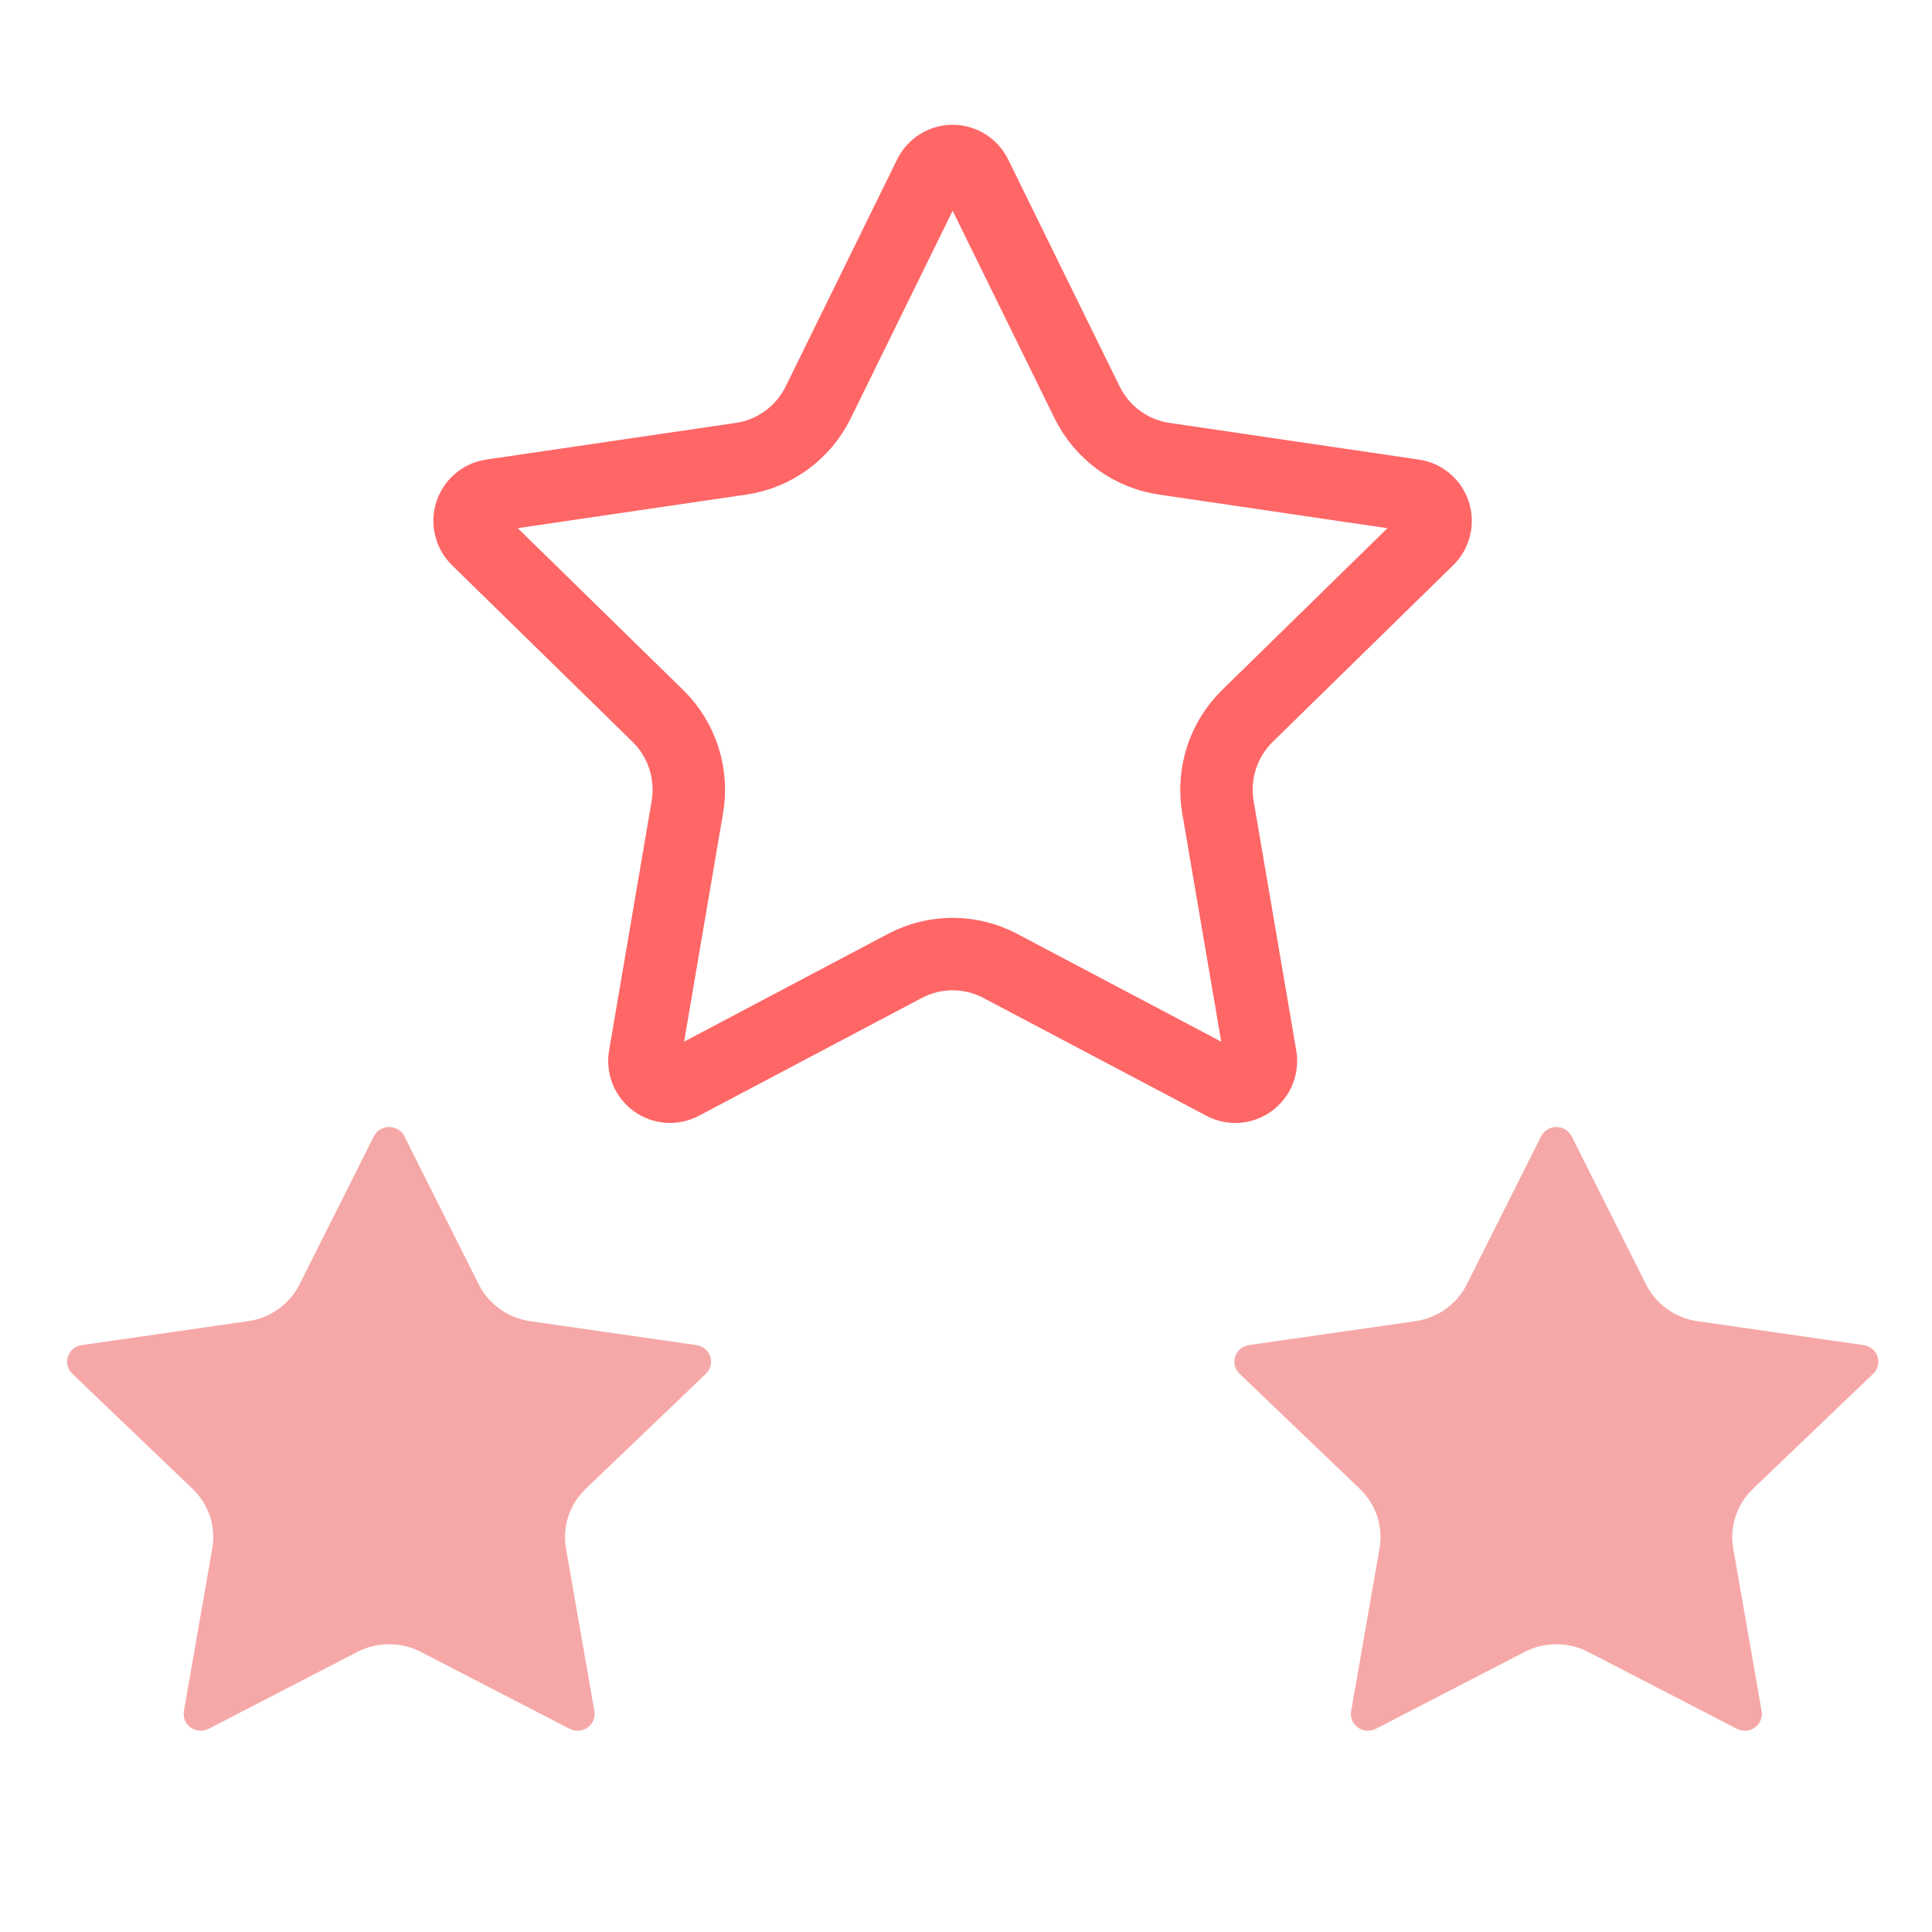
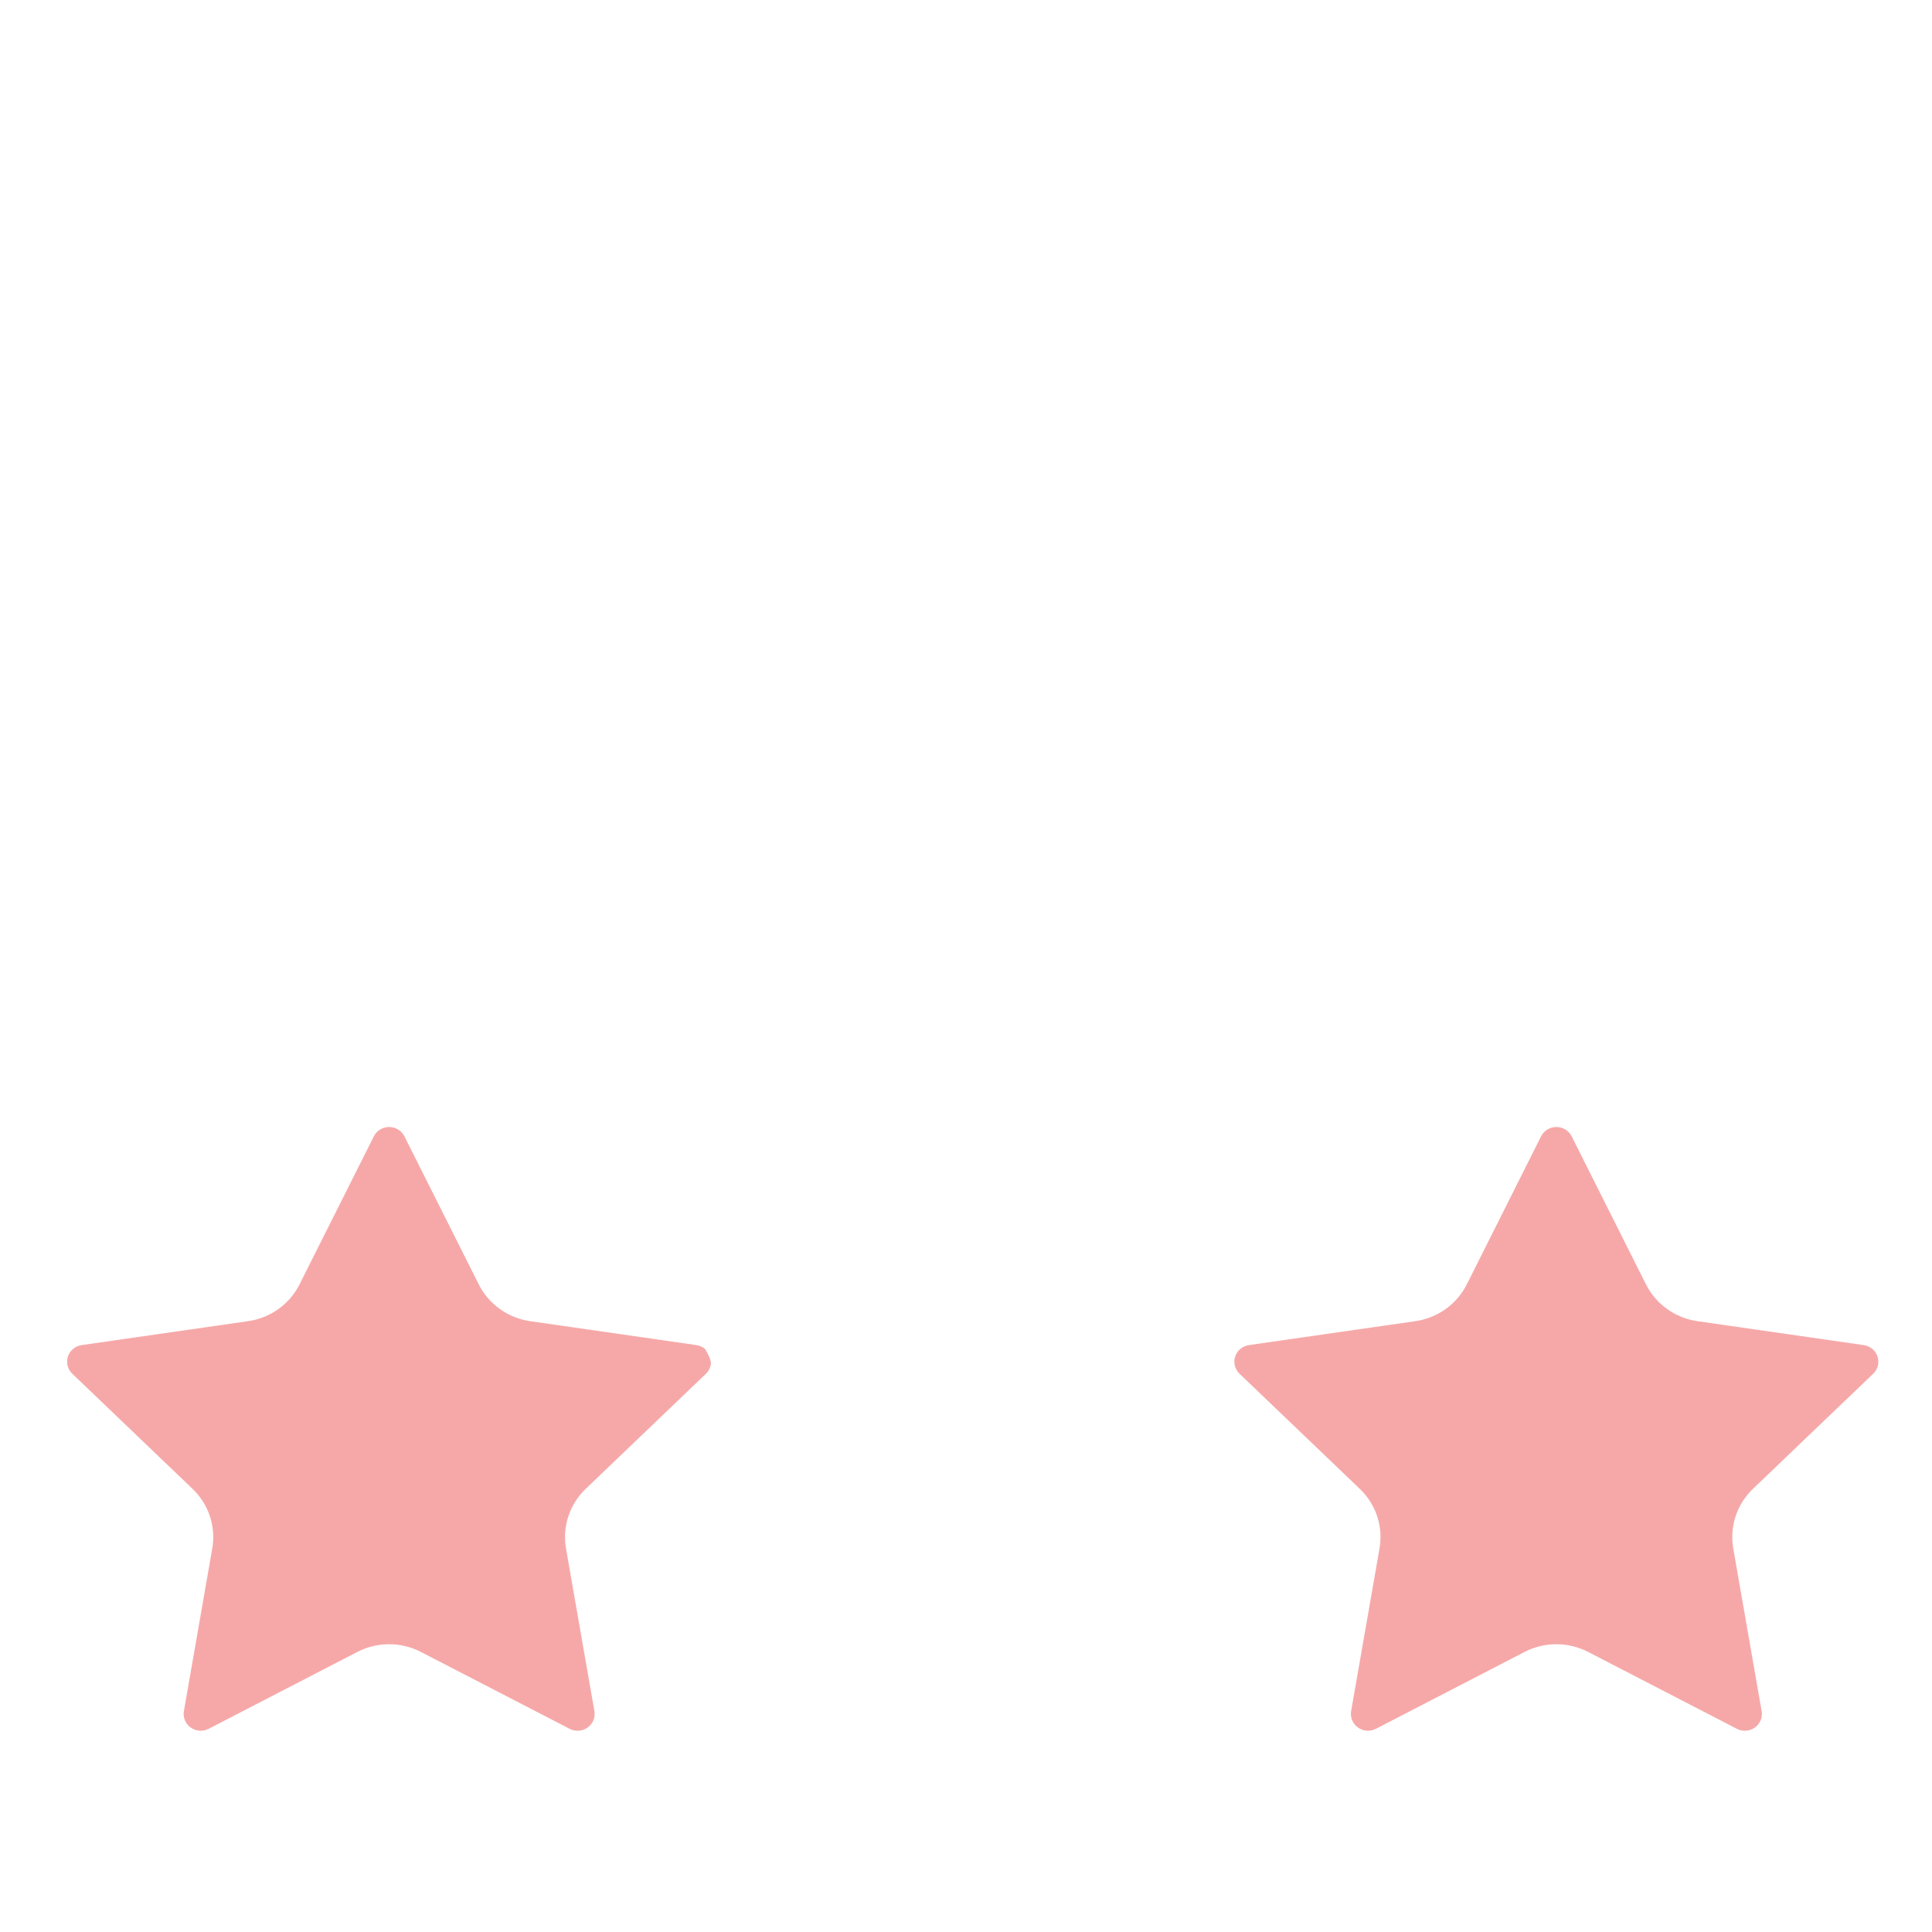
<svg xmlns="http://www.w3.org/2000/svg" width="80" height="80" viewBox="0 0 80 80" fill="none">
-   <path d="M38.497 7.259C38.584 7.081 38.72 6.932 38.888 6.827C39.056 6.722 39.249 6.667 39.447 6.667C39.644 6.667 39.838 6.722 40.006 6.827C40.174 6.932 40.309 7.081 40.397 7.259L45.016 16.664C45.321 17.283 45.77 17.818 46.325 18.224C46.881 18.631 47.526 18.895 48.206 18.995L58.537 20.515C58.733 20.543 58.917 20.626 59.068 20.754C59.219 20.882 59.332 21.05 59.393 21.24C59.454 21.429 59.462 21.631 59.414 21.824C59.367 22.017 59.267 22.193 59.125 22.332L51.654 29.644C51.161 30.126 50.792 30.722 50.579 31.38C50.367 32.037 50.316 32.737 50.432 33.419L52.196 43.749C52.23 43.946 52.209 44.148 52.135 44.334C52.06 44.519 51.935 44.679 51.775 44.797C51.614 44.914 51.424 44.983 51.225 44.997C51.027 45.011 50.829 44.969 50.654 44.875L41.419 39.995C40.81 39.674 40.133 39.506 39.446 39.506C38.758 39.506 38.081 39.674 37.473 39.995L28.24 44.875C28.064 44.968 27.867 45.01 27.669 44.996C27.471 44.982 27.281 44.912 27.12 44.795C26.96 44.678 26.835 44.518 26.761 44.333C26.687 44.148 26.666 43.946 26.7 43.749L28.462 33.42C28.578 32.739 28.528 32.038 28.315 31.381C28.102 30.723 27.733 30.127 27.24 29.644L19.768 22.334C19.626 22.195 19.524 22.019 19.477 21.825C19.428 21.632 19.435 21.428 19.497 21.239C19.558 21.049 19.671 20.88 19.823 20.752C19.975 20.623 20.16 20.541 20.357 20.513L30.686 18.995C31.366 18.896 32.012 18.632 32.569 18.225C33.125 17.819 33.575 17.283 33.879 16.664L38.497 7.259Z" stroke="#FF6666" stroke-width="3" stroke-linecap="round" stroke-linejoin="round" />
-   <path d="M15.48 47.053C15.538 46.937 15.628 46.839 15.74 46.771C15.852 46.703 15.981 46.667 16.113 46.667C16.245 46.667 16.374 46.703 16.485 46.771C16.597 46.839 16.688 46.937 16.746 47.053L19.826 53.187C20.029 53.59 20.328 53.939 20.699 54.204C21.069 54.469 21.499 54.642 21.952 54.707L28.84 55.698C28.97 55.717 29.093 55.771 29.194 55.854C29.294 55.938 29.37 56.047 29.41 56.171C29.451 56.294 29.456 56.426 29.424 56.552C29.393 56.678 29.326 56.792 29.232 56.883L24.251 61.652C23.922 61.967 23.677 62.355 23.535 62.784C23.393 63.213 23.359 63.669 23.436 64.114L24.612 70.851C24.635 70.979 24.621 71.111 24.571 71.232C24.522 71.353 24.439 71.457 24.331 71.534C24.224 71.611 24.097 71.656 23.965 71.665C23.833 71.674 23.701 71.646 23.584 71.585L17.427 68.403C17.022 68.193 16.57 68.084 16.112 68.084C15.654 68.084 15.203 68.193 14.797 68.403L8.642 71.585C8.525 71.646 8.393 71.673 8.261 71.664C8.129 71.655 8.002 71.609 7.895 71.533C7.788 71.457 7.705 71.352 7.656 71.231C7.606 71.111 7.592 70.979 7.615 70.851L8.79 64.115C8.867 63.67 8.833 63.214 8.692 62.784C8.55 62.355 8.304 61.967 7.975 61.652L2.994 56.884C2.899 56.794 2.831 56.679 2.799 56.553C2.767 56.426 2.772 56.294 2.813 56.17C2.854 56.046 2.929 55.936 3.03 55.853C3.132 55.769 3.255 55.715 3.386 55.697L10.272 54.707C10.726 54.642 11.156 54.47 11.527 54.205C11.898 53.94 12.198 53.591 12.401 53.187L15.48 47.053Z" fill="#EE5252" fill-opacity="0.5" />
+   <path d="M15.48 47.053C15.538 46.937 15.628 46.839 15.74 46.771C15.852 46.703 15.981 46.667 16.113 46.667C16.245 46.667 16.374 46.703 16.485 46.771C16.597 46.839 16.688 46.937 16.746 47.053L19.826 53.187C20.029 53.59 20.328 53.939 20.699 54.204C21.069 54.469 21.499 54.642 21.952 54.707L28.84 55.698C28.97 55.717 29.093 55.771 29.194 55.854C29.451 56.294 29.456 56.426 29.424 56.552C29.393 56.678 29.326 56.792 29.232 56.883L24.251 61.652C23.922 61.967 23.677 62.355 23.535 62.784C23.393 63.213 23.359 63.669 23.436 64.114L24.612 70.851C24.635 70.979 24.621 71.111 24.571 71.232C24.522 71.353 24.439 71.457 24.331 71.534C24.224 71.611 24.097 71.656 23.965 71.665C23.833 71.674 23.701 71.646 23.584 71.585L17.427 68.403C17.022 68.193 16.57 68.084 16.112 68.084C15.654 68.084 15.203 68.193 14.797 68.403L8.642 71.585C8.525 71.646 8.393 71.673 8.261 71.664C8.129 71.655 8.002 71.609 7.895 71.533C7.788 71.457 7.705 71.352 7.656 71.231C7.606 71.111 7.592 70.979 7.615 70.851L8.79 64.115C8.867 63.67 8.833 63.214 8.692 62.784C8.55 62.355 8.304 61.967 7.975 61.652L2.994 56.884C2.899 56.794 2.831 56.679 2.799 56.553C2.767 56.426 2.772 56.294 2.813 56.17C2.854 56.046 2.929 55.936 3.03 55.853C3.132 55.769 3.255 55.715 3.386 55.697L10.272 54.707C10.726 54.642 11.156 54.47 11.527 54.205C11.898 53.94 12.198 53.591 12.401 53.187L15.48 47.053Z" fill="#EE5252" fill-opacity="0.5" />
  <path d="M63.813 47.053C63.871 46.937 63.962 46.839 64.073 46.771C64.185 46.703 64.314 46.667 64.446 46.667C64.578 46.667 64.707 46.703 64.819 46.771C64.931 46.839 65.021 46.937 65.079 47.053L68.159 53.187C68.362 53.59 68.662 53.939 69.032 54.204C69.402 54.469 69.833 54.642 70.286 54.707L77.173 55.698C77.304 55.717 77.426 55.771 77.527 55.854C77.628 55.938 77.703 56.047 77.744 56.171C77.784 56.294 77.789 56.426 77.758 56.552C77.726 56.678 77.659 56.792 77.565 56.883L72.584 61.652C72.256 61.967 72.01 62.355 71.868 62.784C71.726 63.213 71.692 63.669 71.77 64.114L72.945 70.851C72.969 70.979 72.954 71.111 72.905 71.232C72.855 71.353 72.772 71.457 72.665 71.534C72.558 71.611 72.431 71.656 72.299 71.665C72.166 71.674 72.034 71.646 71.918 71.585L65.761 68.403C65.355 68.193 64.904 68.084 64.446 68.084C63.987 68.084 63.536 68.193 63.13 68.403L56.975 71.585C56.858 71.646 56.726 71.673 56.594 71.664C56.462 71.655 56.336 71.609 56.229 71.533C56.122 71.457 56.039 71.352 55.989 71.231C55.94 71.111 55.925 70.979 55.948 70.851L57.123 64.115C57.2 63.67 57.167 63.214 57.025 62.784C56.883 62.355 56.637 61.967 56.308 61.652L51.327 56.884C51.232 56.794 51.165 56.679 51.133 56.553C51.101 56.426 51.105 56.294 51.146 56.17C51.187 56.046 51.262 55.936 51.364 55.853C51.465 55.769 51.588 55.715 51.719 55.697L58.605 54.707C59.059 54.642 59.49 54.47 59.861 54.205C60.232 53.94 60.532 53.591 60.735 53.187L63.813 47.053Z" fill="#EE5252" fill-opacity="0.5" />
</svg>